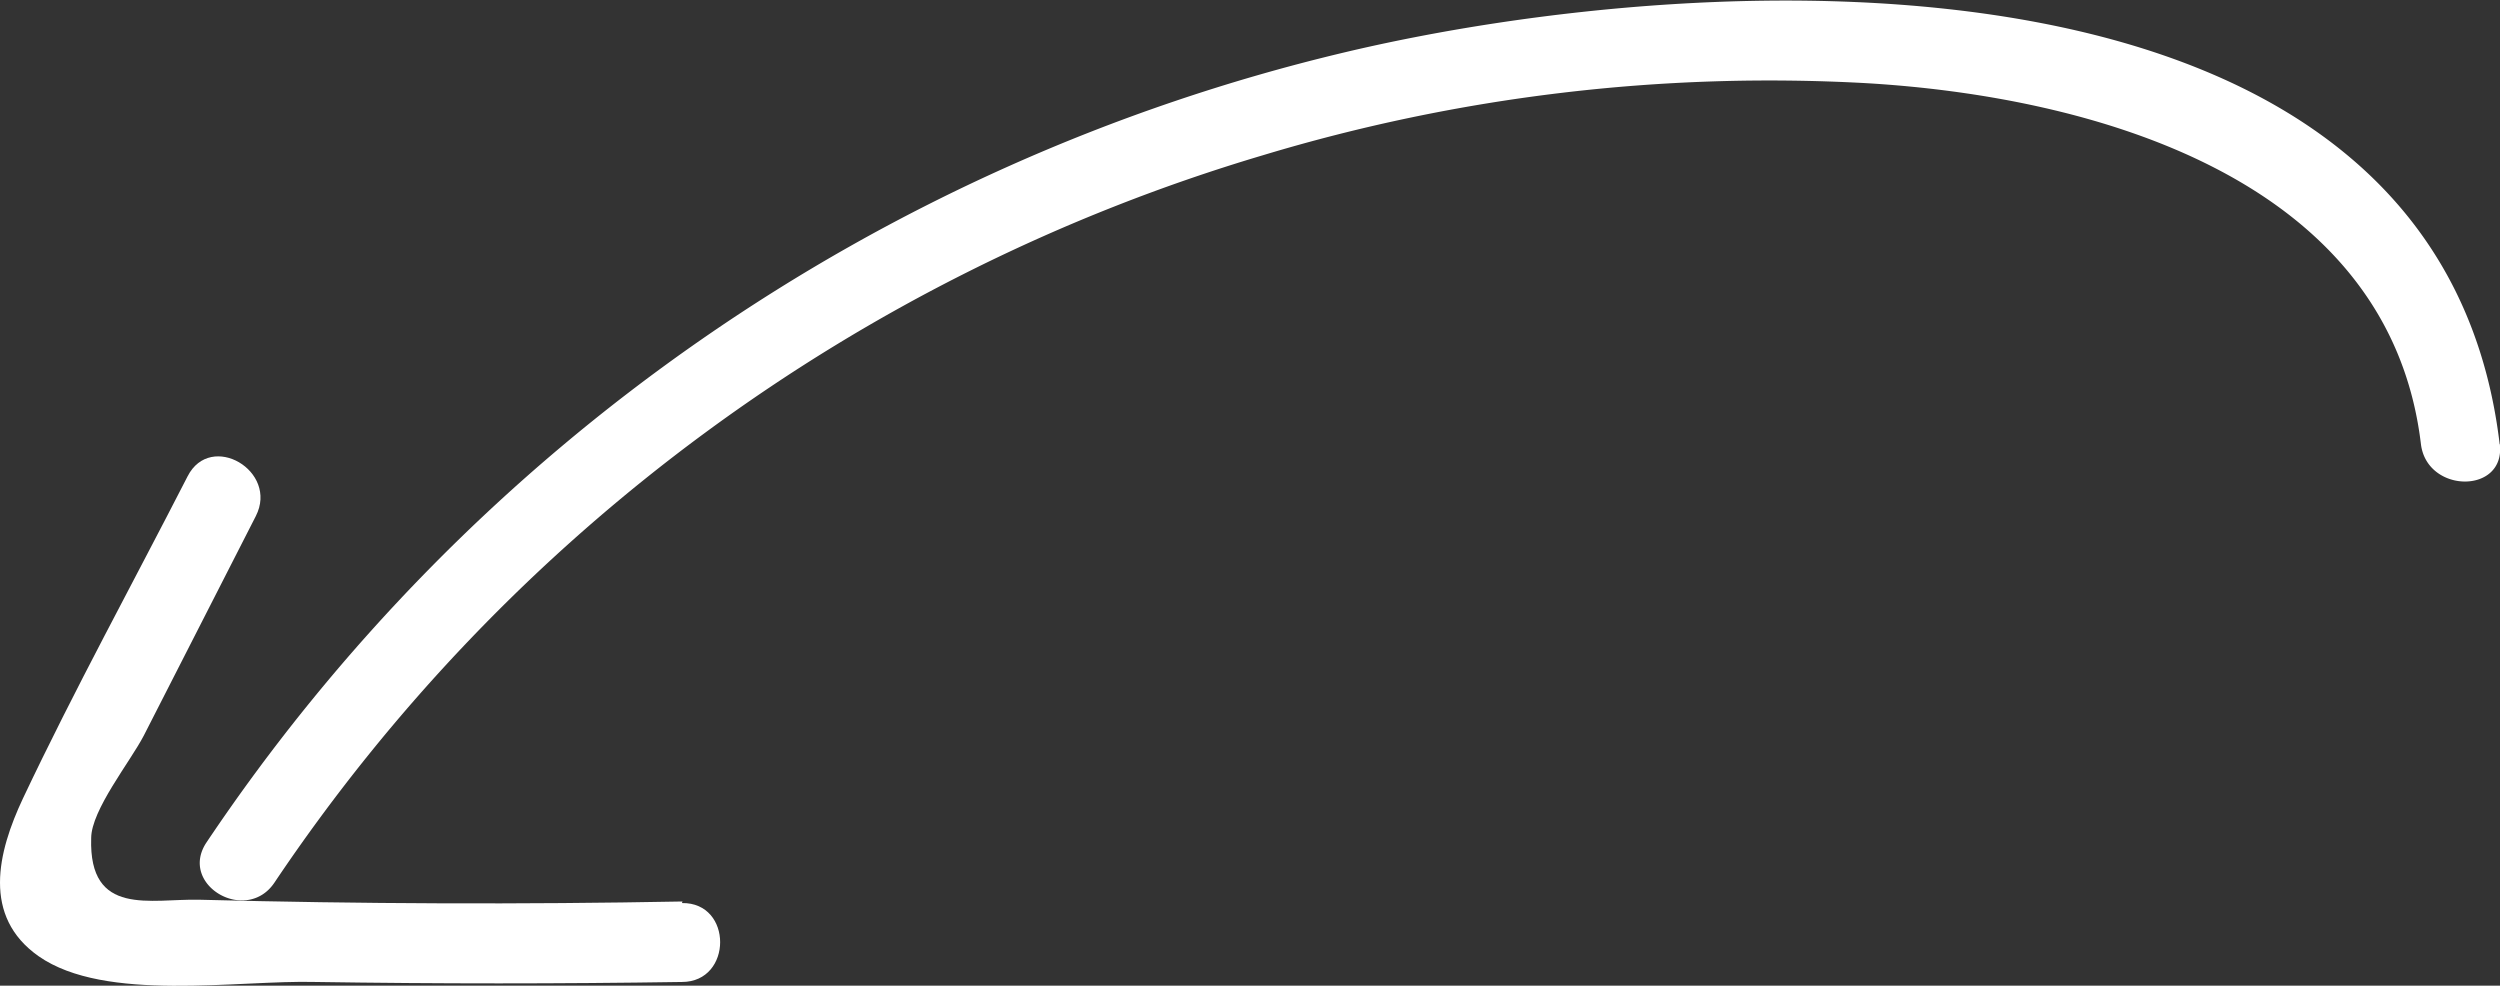
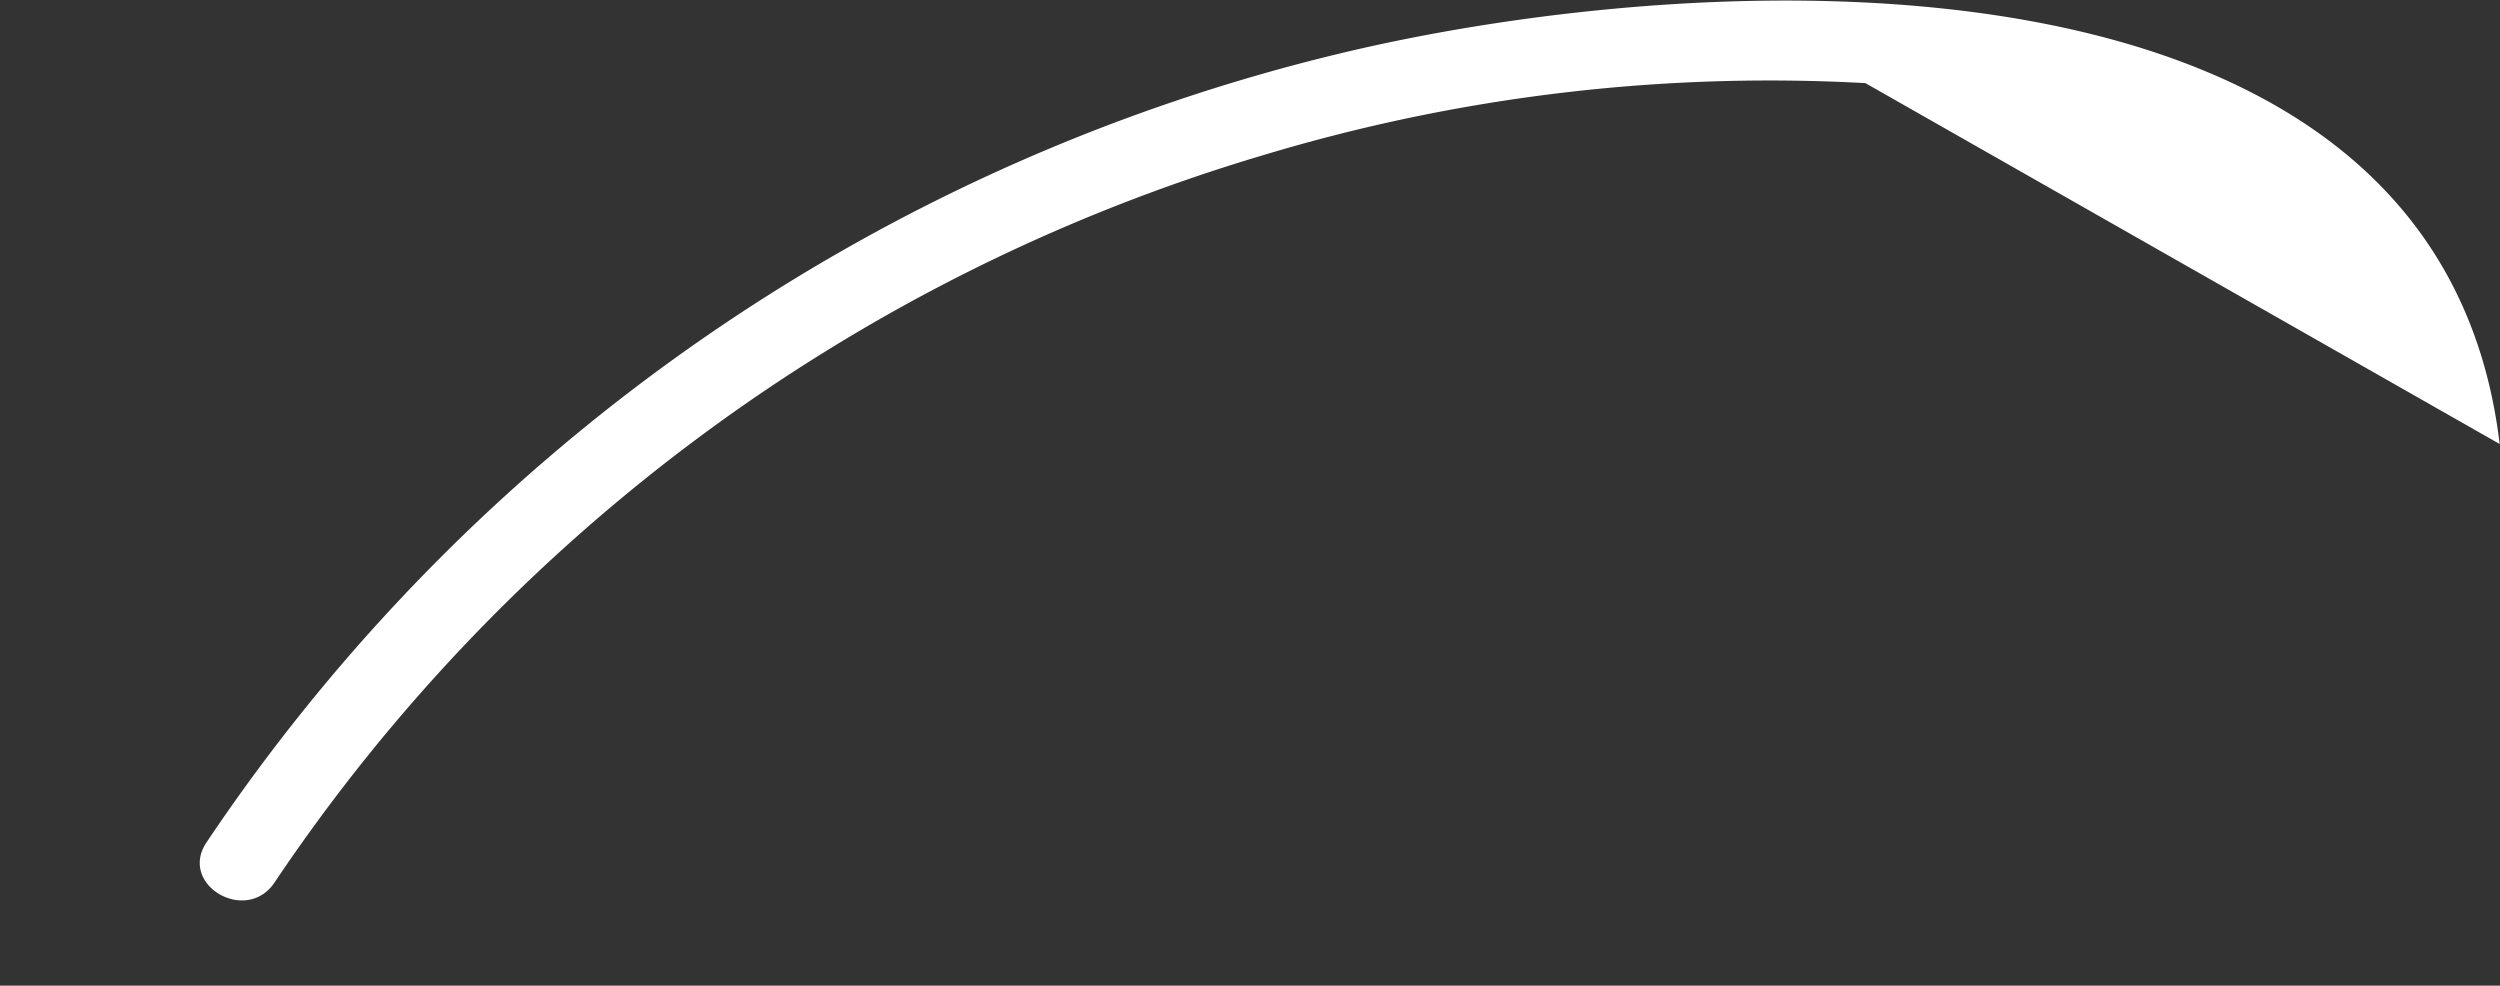
<svg xmlns="http://www.w3.org/2000/svg" viewBox="0 0 142.57 56.21">
  <rect x="0" y="0" width="142.57" height="56.21" fill="#333333" stroke="none" />
  <defs>
    <style>.cls-1{fill:#fff;}</style>
  </defs>
  <title>PfeilLElement 6</title>
  <g id="Ebene_2" data-name="Ebene 2">
    <g id="Underline">
-       <path class="cls-1" d="M142.55,25.32C139.05-4.07,97.59-2,76.62,3A108.26,108.26,0,0,0,11.77,48.05c-1.6,2.42,2.29,4.68,3.89,2.27A103.31,103.31,0,0,1,72,8.86a100,100,0,0,1,34.38-4.12c12.85.75,29.86,5.36,31.68,20.58.34,2.84,4.84,2.87,4.5,0Z" />
-       <path class="cls-1" d="M38.92,51.41q-13.77.26-27.54-.1c-2.79-.07-6.32,1-6.18-3.51,0-1.6,2.24-4.38,3-5.85l6.39-12.52c1.31-2.57-2.57-4.85-3.89-2.27C7.57,33.27,4.25,39.32,1.31,45.53c-1.45,3.08-2.34,6.73.89,9C6,57.19,13.59,55.88,18,56q10.44.16,20.89,0c2.9,0,2.91-4.55,0-4.5Z" />
+       <path class="cls-1" d="M142.55,25.32C139.05-4.07,97.59-2,76.62,3A108.26,108.26,0,0,0,11.77,48.05c-1.6,2.42,2.29,4.68,3.89,2.27A103.31,103.31,0,0,1,72,8.86a100,100,0,0,1,34.38-4.12Z" />
    </g>
  </g>
</svg>